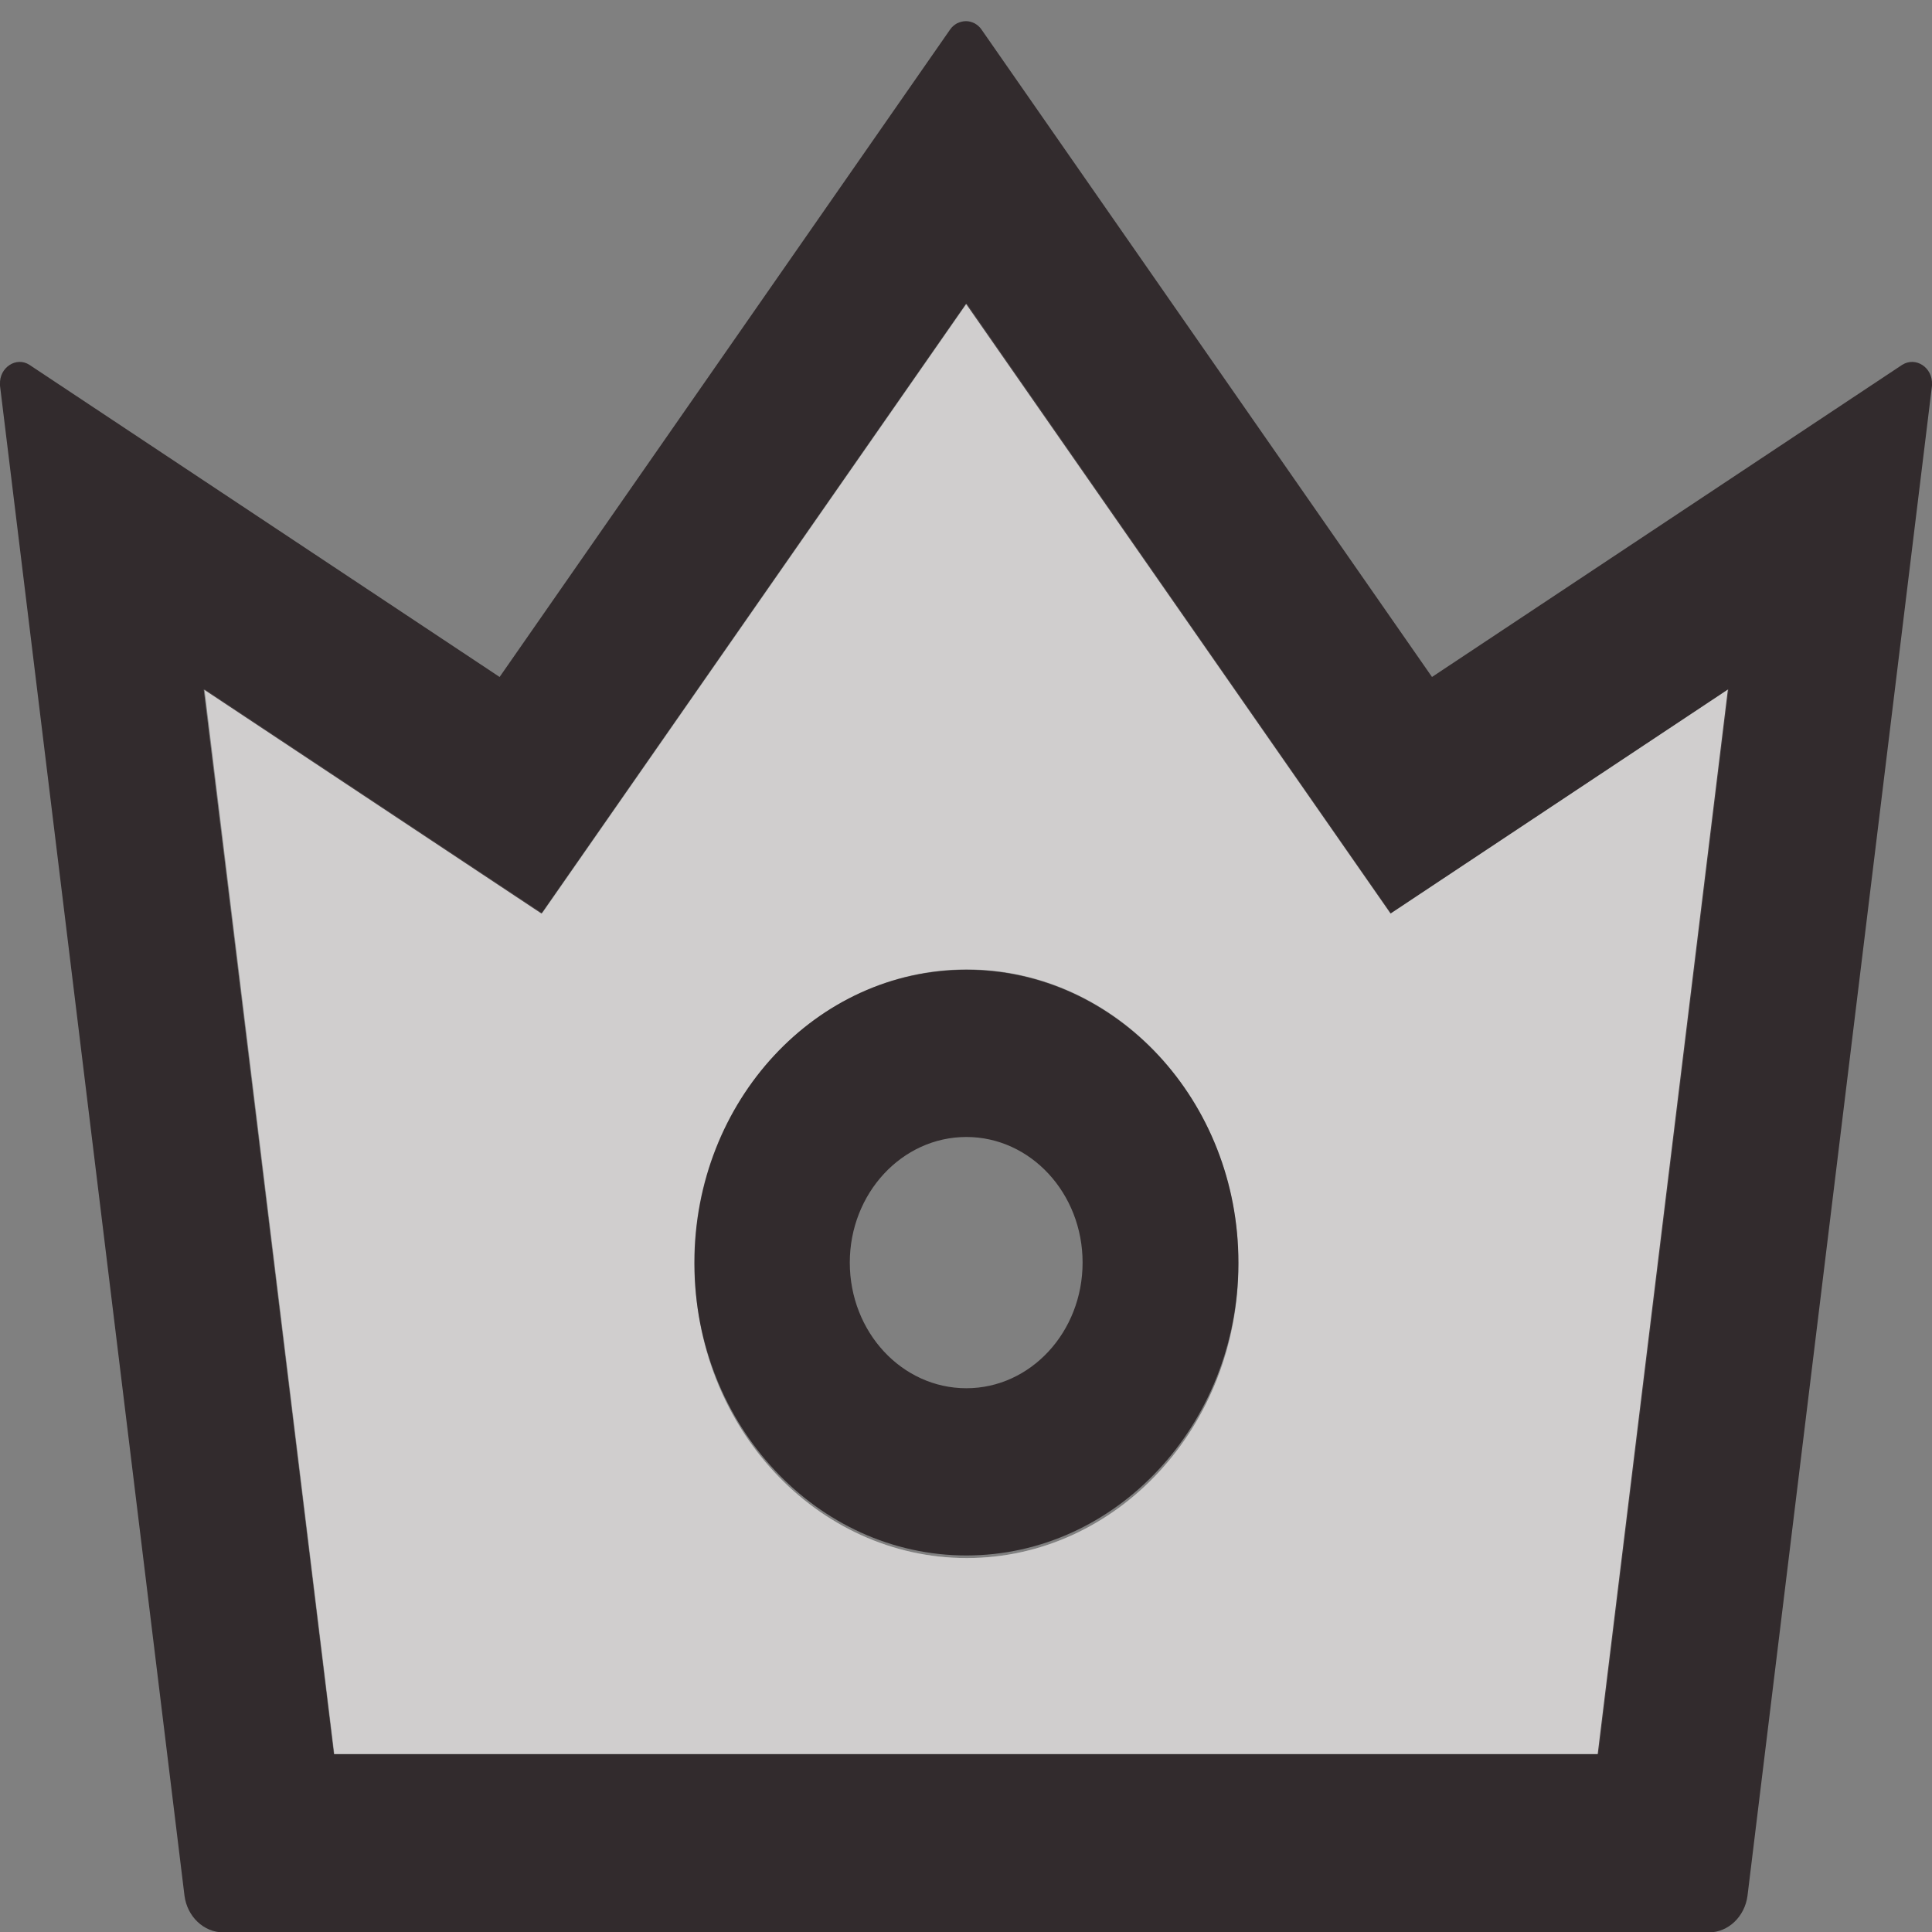
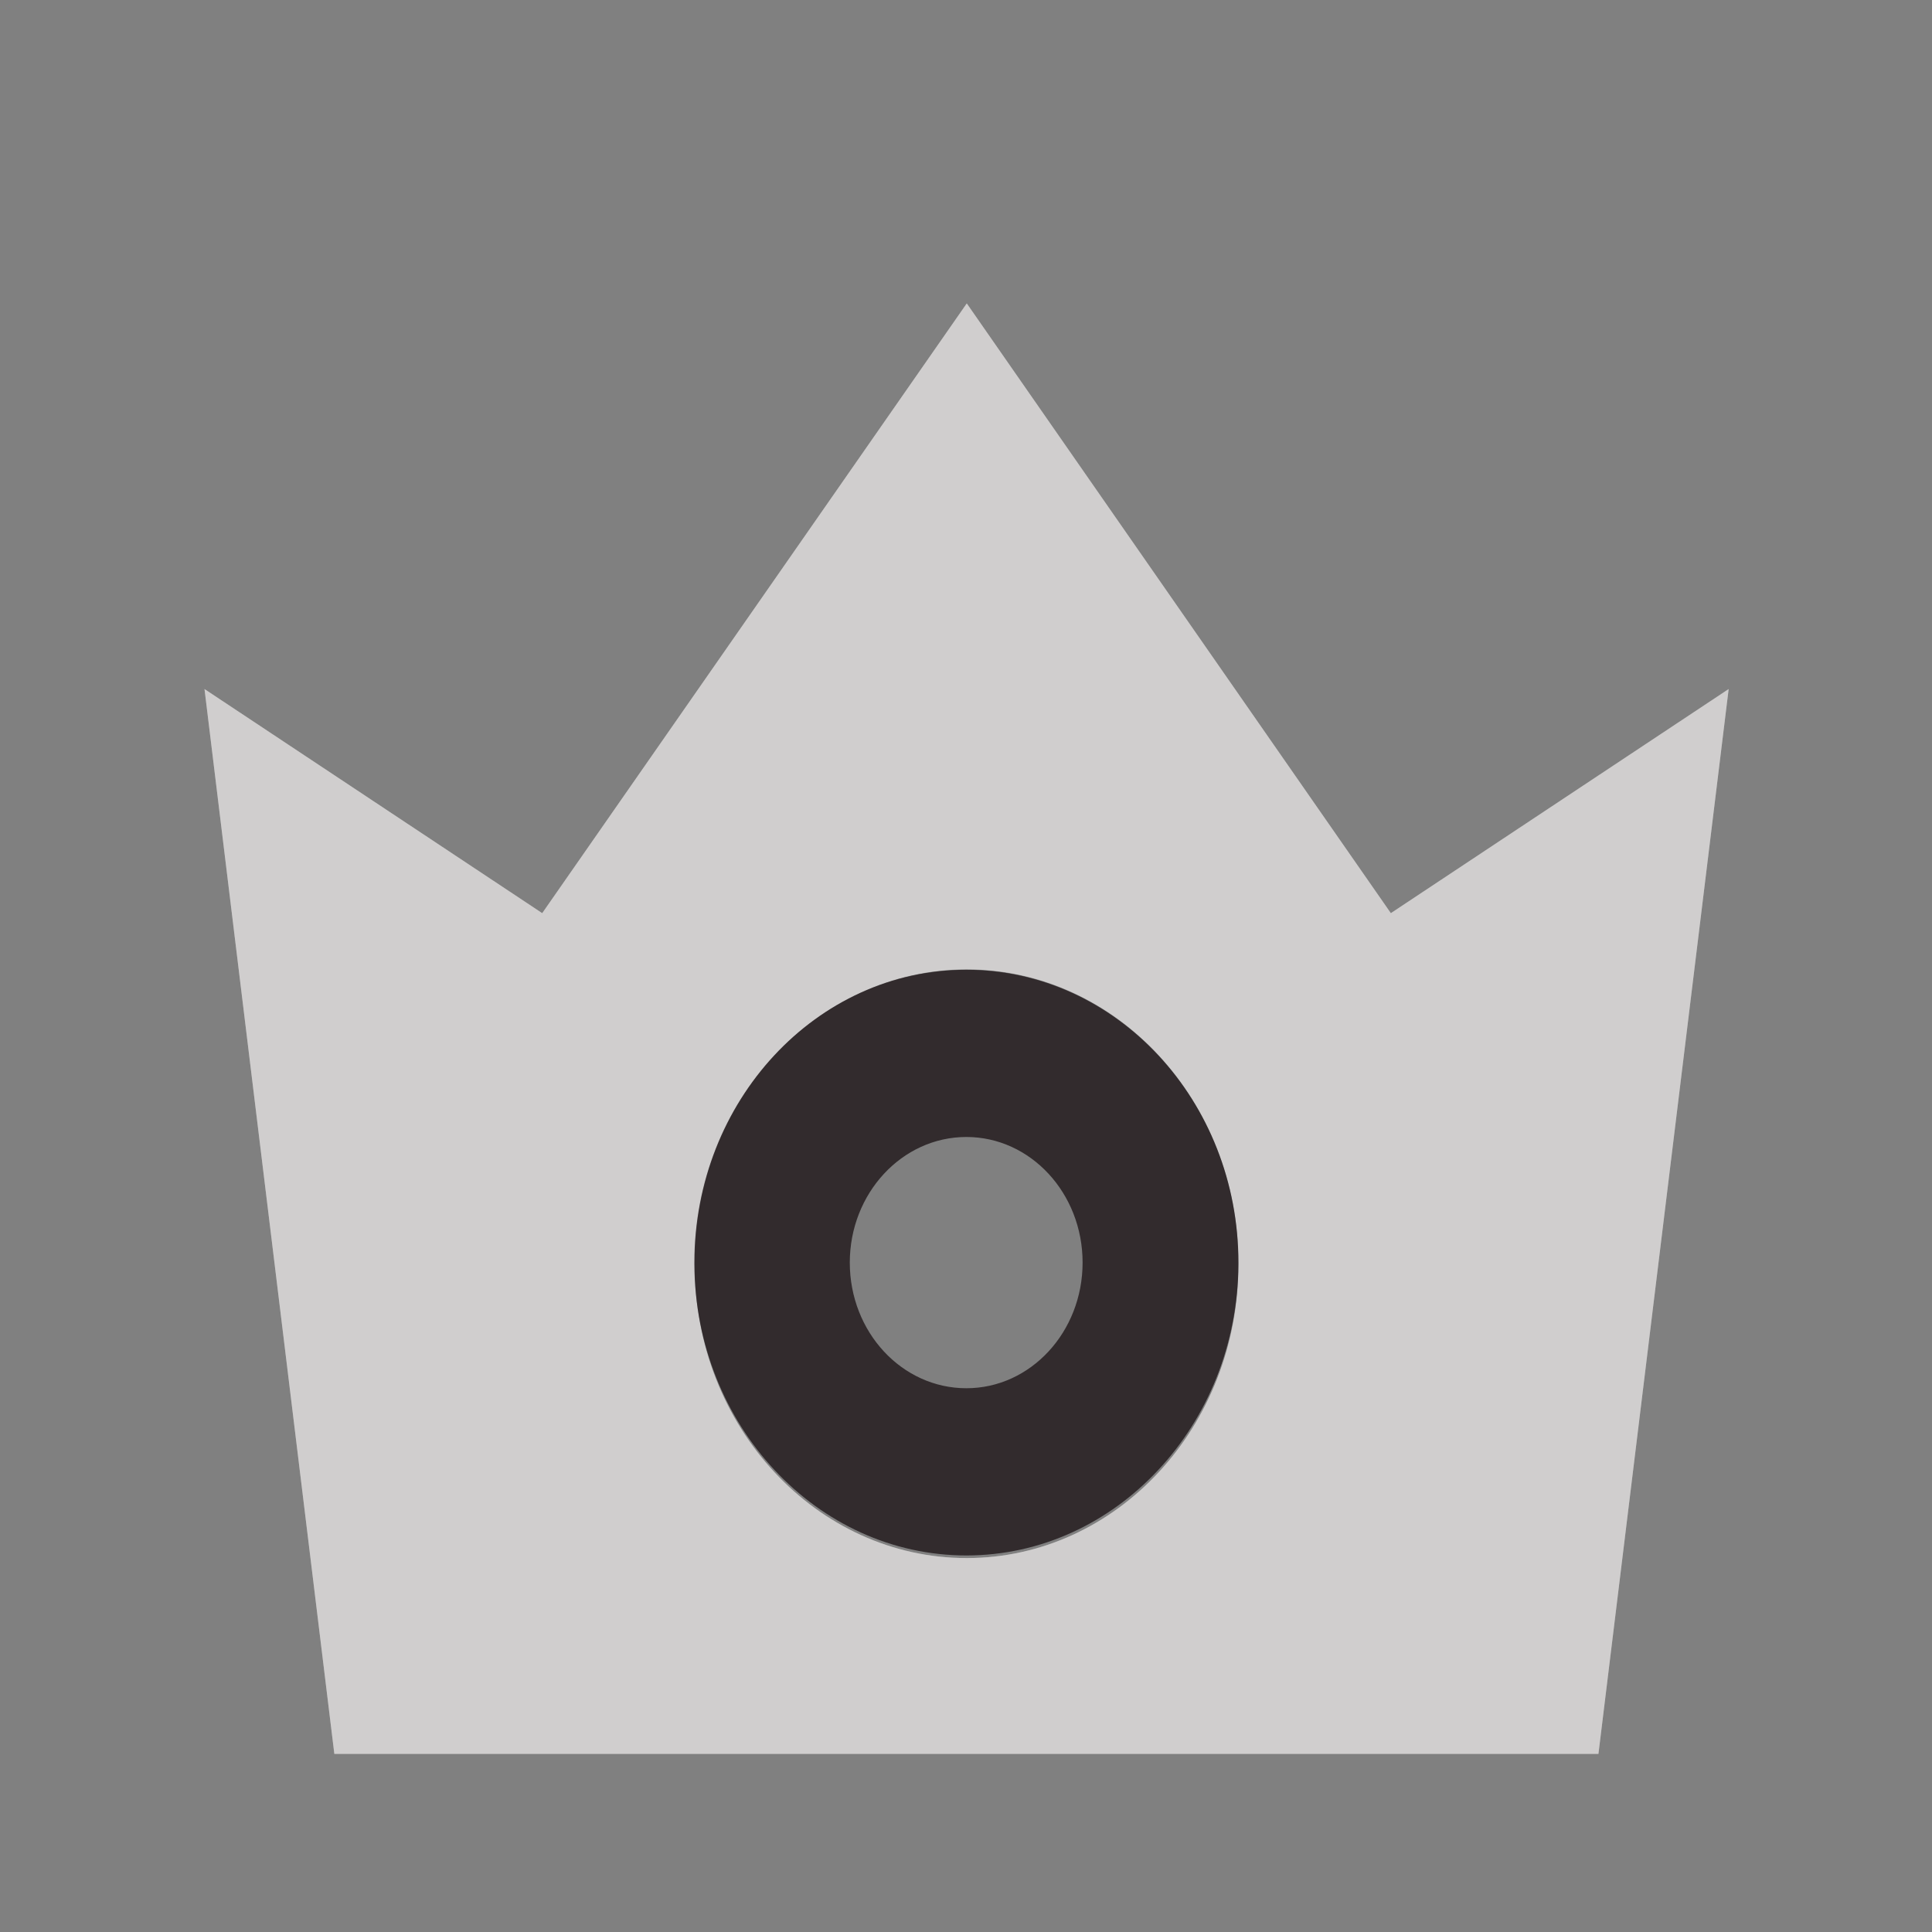
<svg xmlns="http://www.w3.org/2000/svg" width="20px" height="20px" viewBox="0 0 20 20" version="1.1">
  <rect x="0" y="0" width="20" height="20" fill="#808080" stroke="none" />
  <g id="surface1">
    <path style=" stroke:none;fill-rule:nonzero;fill:rgb(100%,100%,100%);fill-opacity:1;" d="M 16.547 18.156 L 17.895 7.133 L 14.398 9.453 L 10.008 3.141 L 5.613 9.453 L 2.117 7.133 L 3.461 18.156 Z M 7.191 13.07 C 7.191 11.398 8.453 10.035 10.008 10.035 C 11.559 10.035 12.82 11.398 12.82 13.07 L 12.82 13.094 C 12.82 14.77 11.559 16.129 10.008 16.129 C 8.453 16.129 7.191 14.77 7.191 13.094 Z M 7.191 13.07 " />
    <path style=" stroke:none;fill-rule:nonzero;fill:rgb(7.843%,3.922%,5.098%);fill-opacity:0.2;" d="M 16.547 18.156 L 17.895 7.133 L 14.398 9.453 L 10.008 3.141 L 5.613 9.453 L 2.117 7.133 L 3.461 18.156 Z M 7.191 13.07 C 7.191 11.398 8.453 10.035 10.008 10.035 C 11.559 10.035 12.82 11.398 12.82 13.07 L 12.82 13.094 C 12.82 14.77 11.559 16.129 10.008 16.129 C 8.453 16.129 7.191 14.77 7.191 13.094 Z M 7.191 13.07 " />
    <path style=" stroke:none;fill-rule:nonzero;fill:rgb(7.843%,3.922%,5.098%);fill-opacity:0.722;" d="M 10.004 16.102 C 11.551 16.102 12.812 14.75 12.82 13.086 L 12.82 13.07 C 12.82 11.398 11.555 10.039 10.004 10.039 C 8.449 10.039 7.188 11.398 7.188 13.07 L 7.188 13.086 C 7.195 14.75 8.457 16.102 10.004 16.102 Z M 10.004 11.77 C 10.668 11.77 11.207 12.352 11.207 13.07 C 11.207 13.789 10.668 14.371 10.004 14.371 C 9.336 14.371 8.797 13.789 8.797 13.07 C 8.797 12.355 9.336 11.77 10.004 11.77 Z M 10.004 11.77 " />
-     <path style=" stroke:none;fill-rule:nonzero;fill:rgb(7.843%,3.922%,5.098%);fill-opacity:0.722;" d="M 1.91 19.625 C 1.938 19.84 2.109 20.004 2.312 20.004 L 17.691 20.004 C 17.891 20.004 18.062 19.84 18.09 19.625 L 20 3.992 L 20 3.98 C 20.008 3.805 19.832 3.688 19.691 3.777 L 14.824 7.008 L 10.16 0.305 C 10.141 0.277 10.117 0.258 10.09 0.242 C 10.059 0.227 10.031 0.219 10 0.219 C 9.969 0.219 9.938 0.227 9.906 0.242 C 9.879 0.258 9.855 0.277 9.836 0.305 L 5.172 7.008 L 0.305 3.777 C 0.168 3.688 -0.008 3.805 0 3.977 L 0 3.992 Z M 5.605 9.457 L 10 3.145 L 14.395 9.457 L 17.887 7.137 L 16.539 18.16 L 3.457 18.16 L 2.109 7.137 Z M 5.605 9.457 " />
  </g>
</svg>